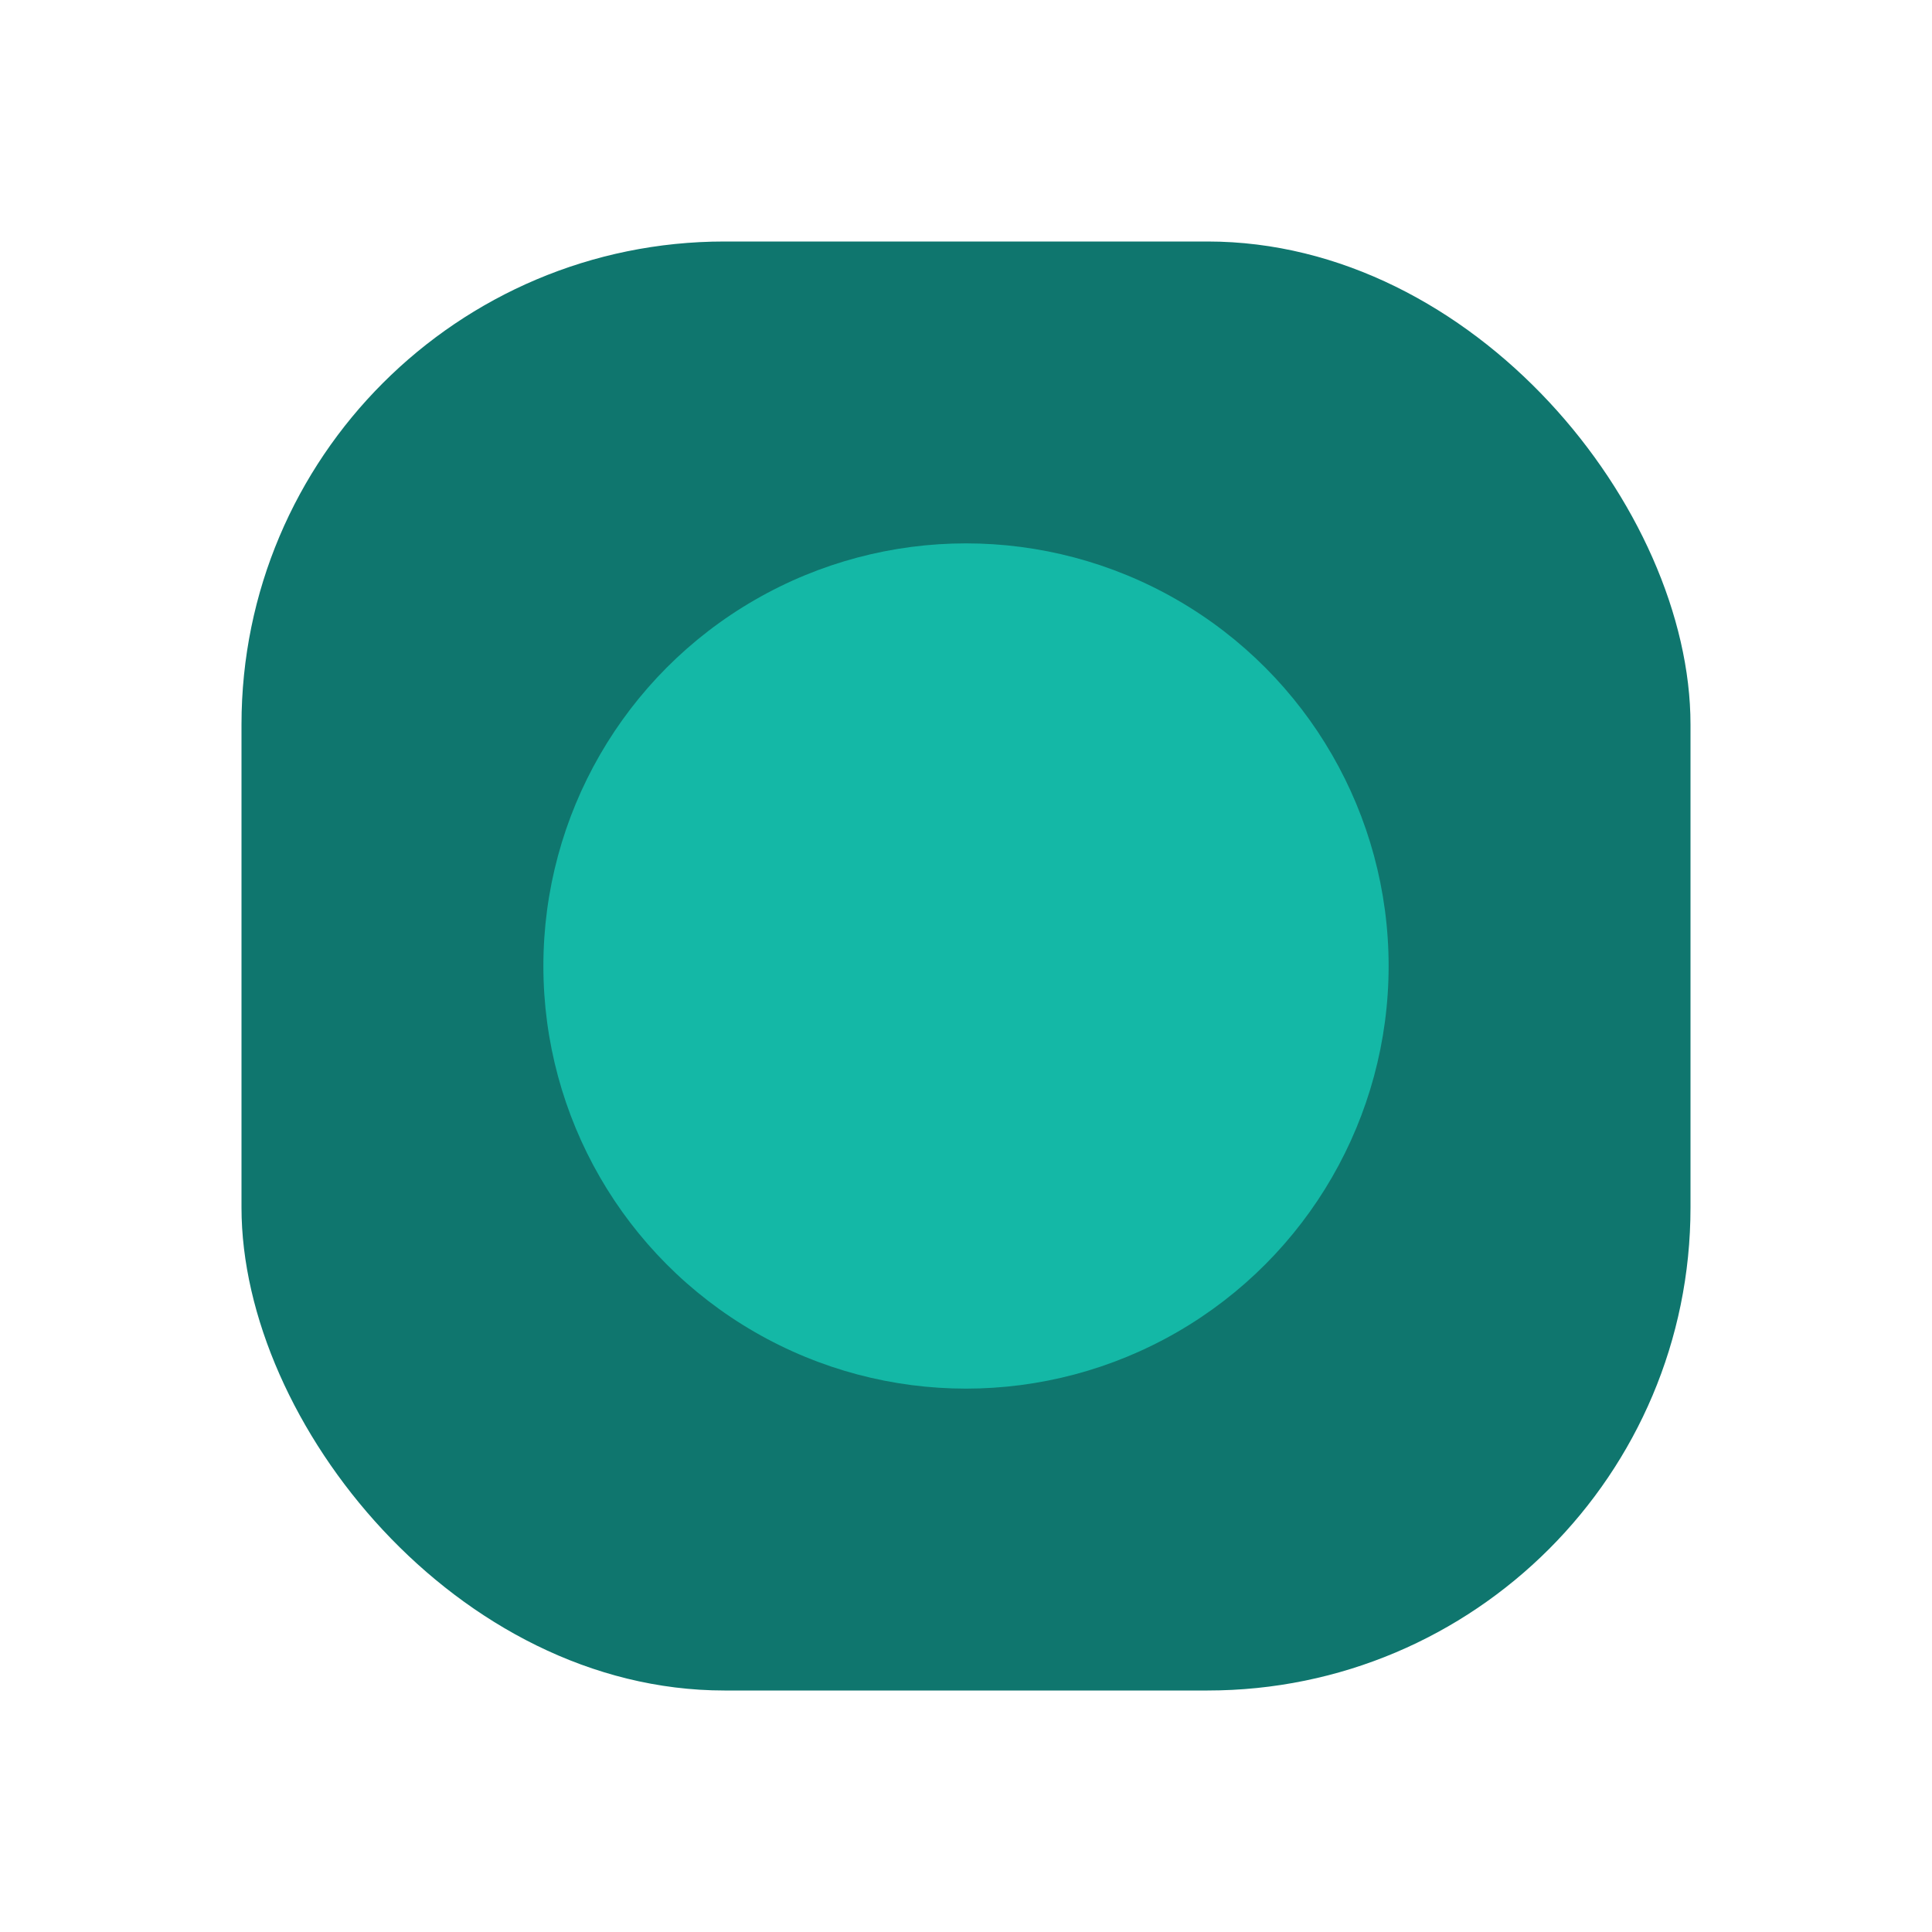
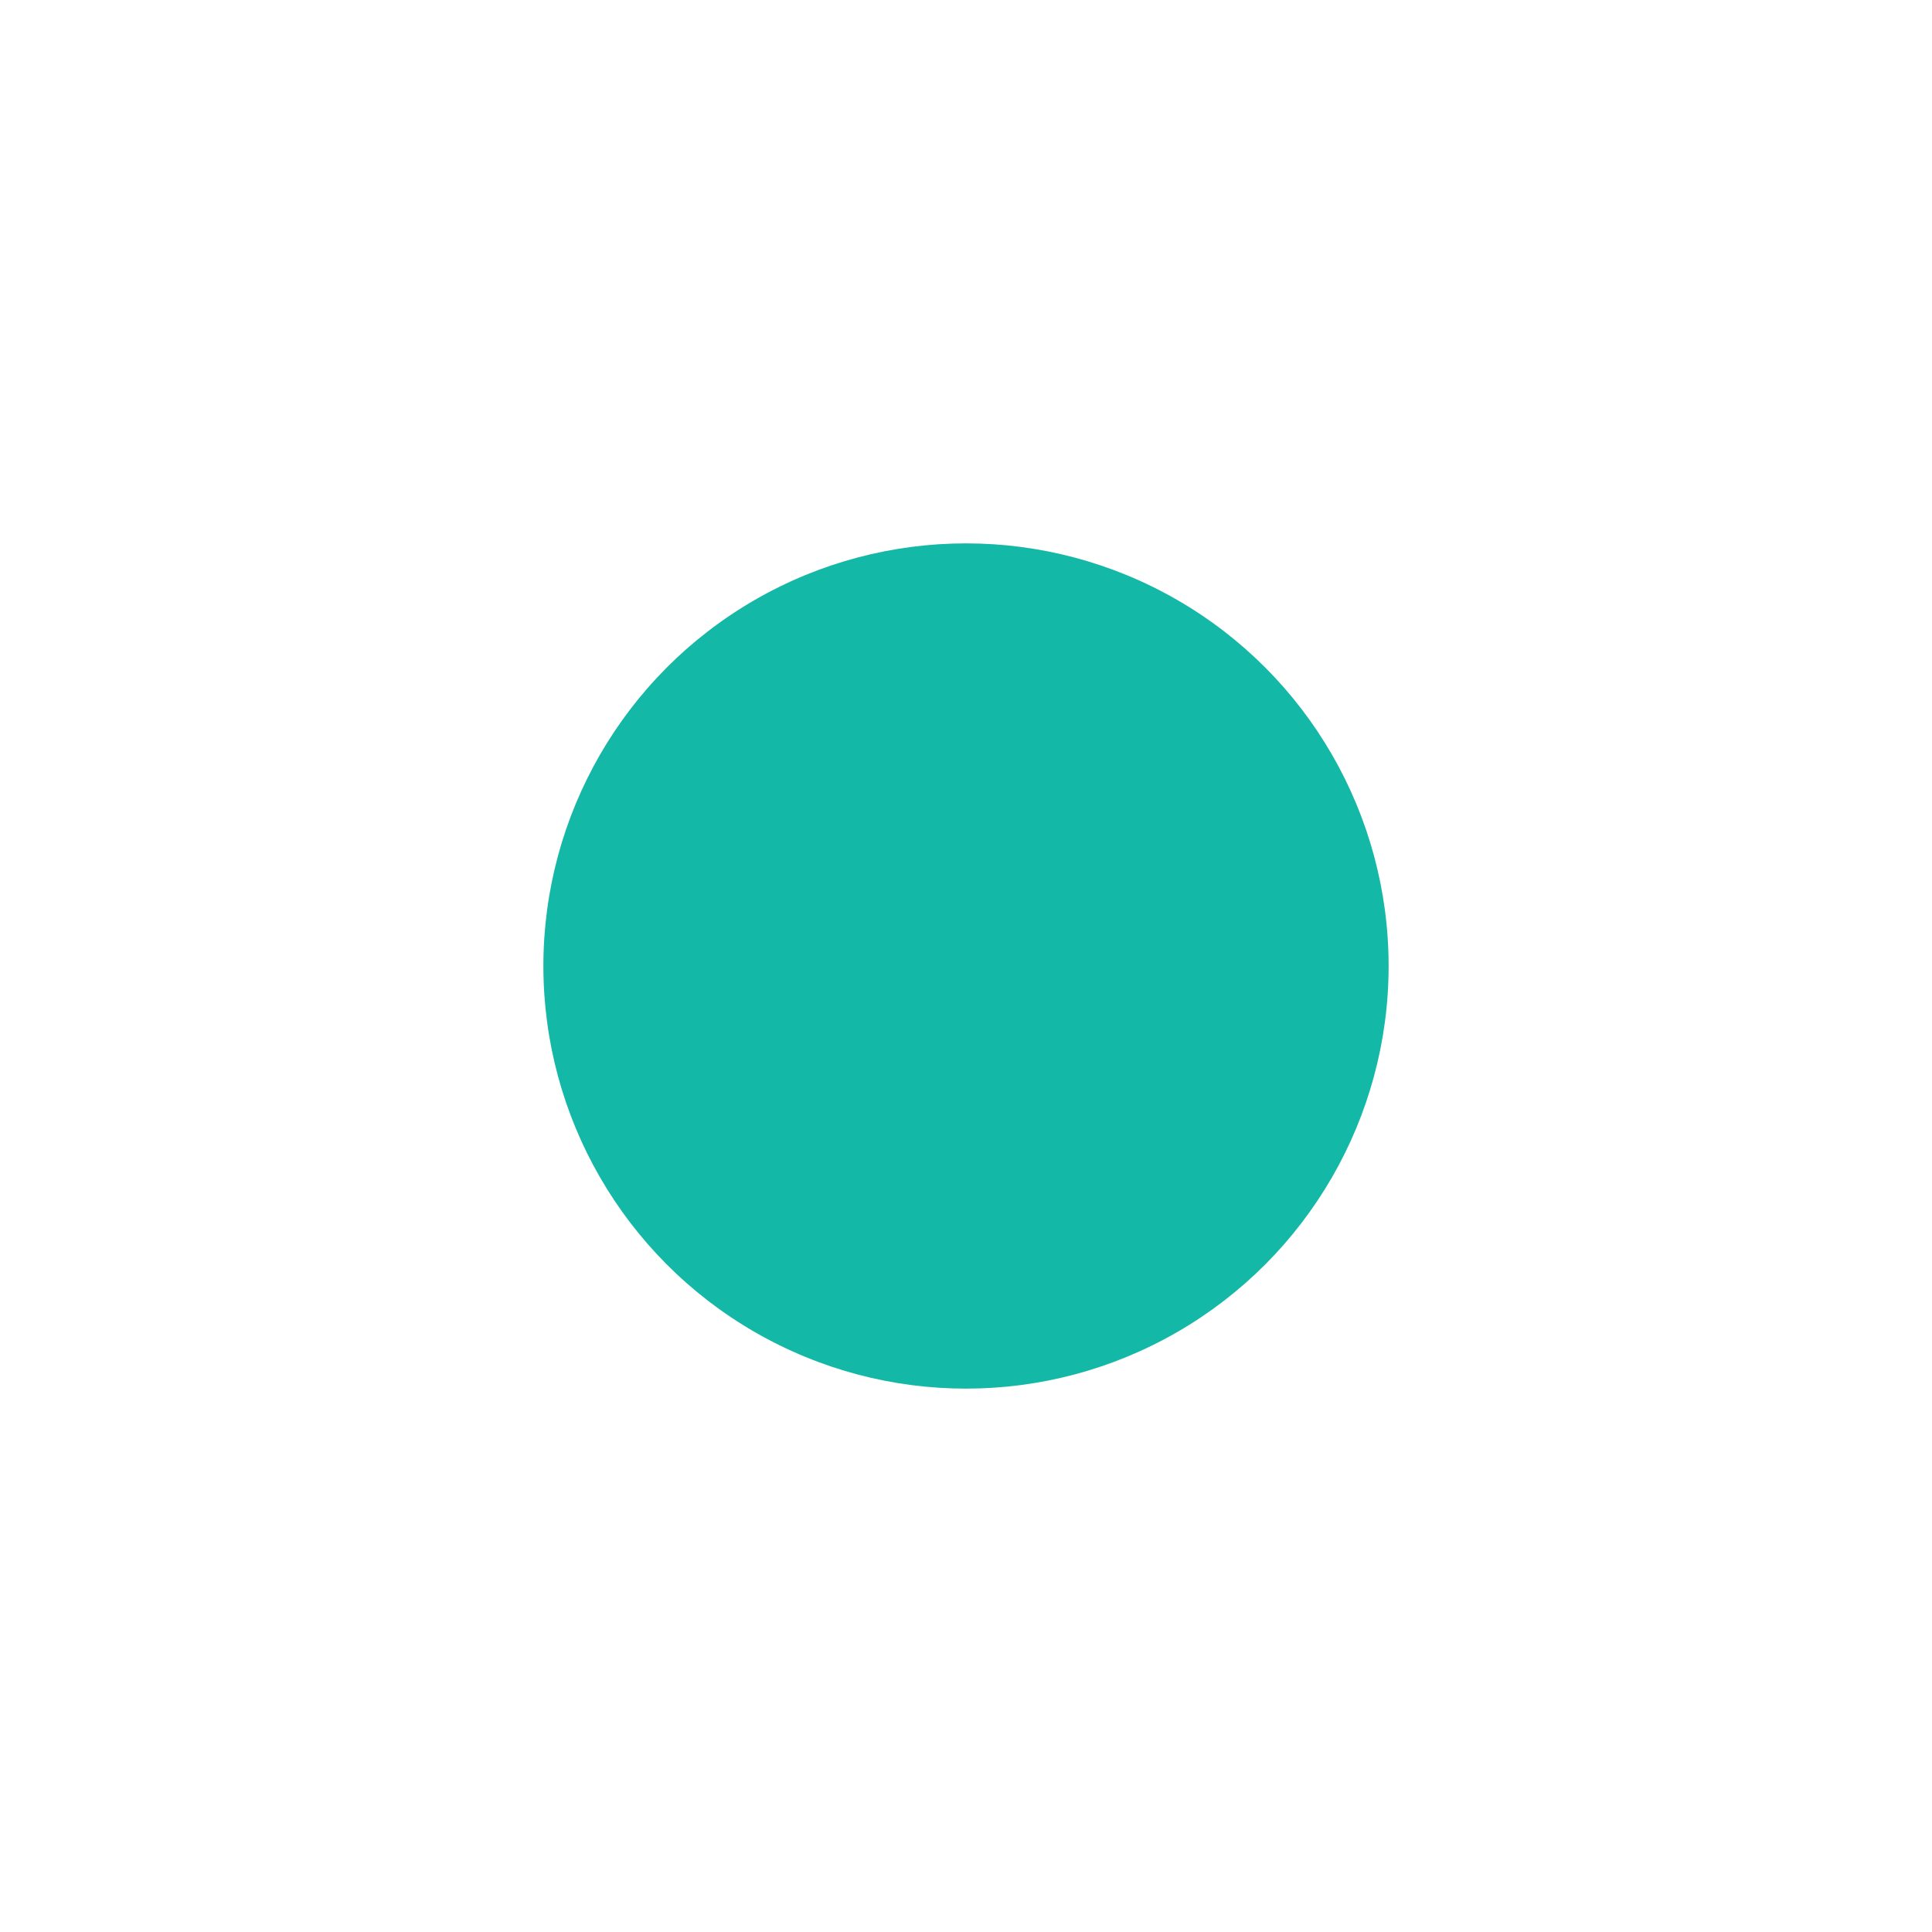
<svg xmlns="http://www.w3.org/2000/svg" width="64" height="64" viewBox="0 0 64 64" fill="none">
-   <rect x="8" y="8" width="48" height="48" rx="16" fill="#0F766E" />
  <circle cx="32" cy="32" r="14" fill="#14B8A6" />
</svg>